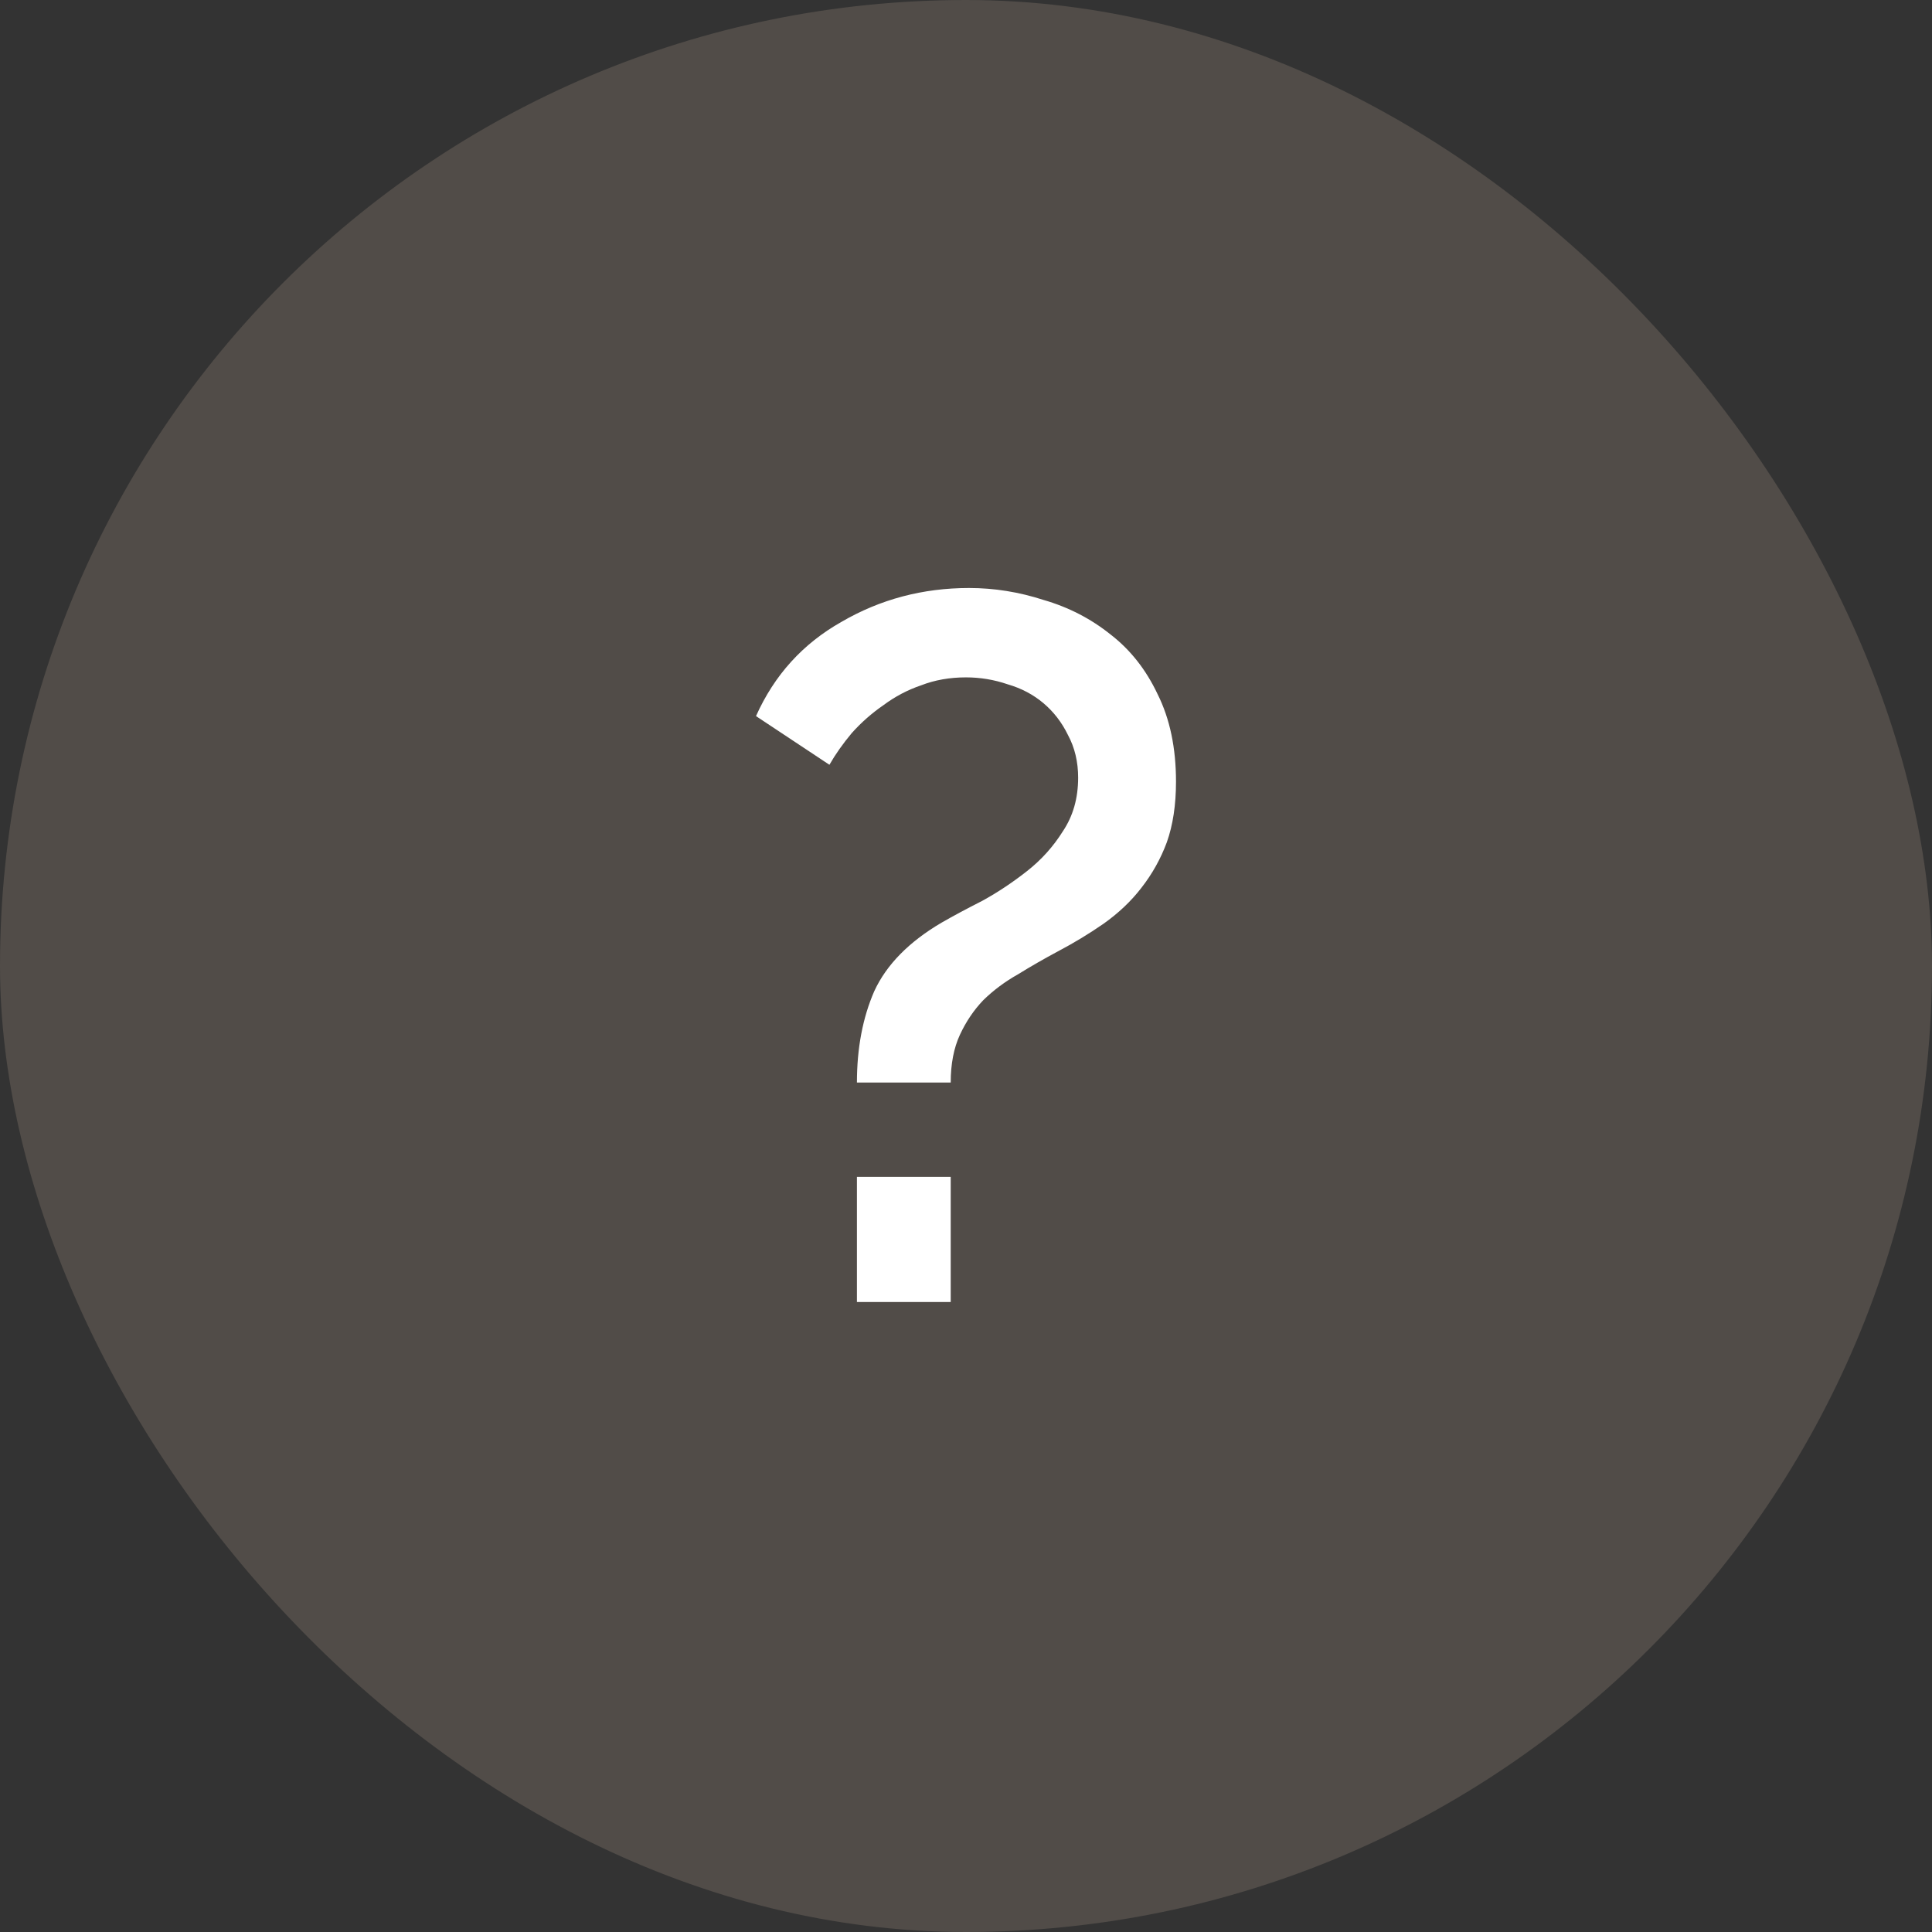
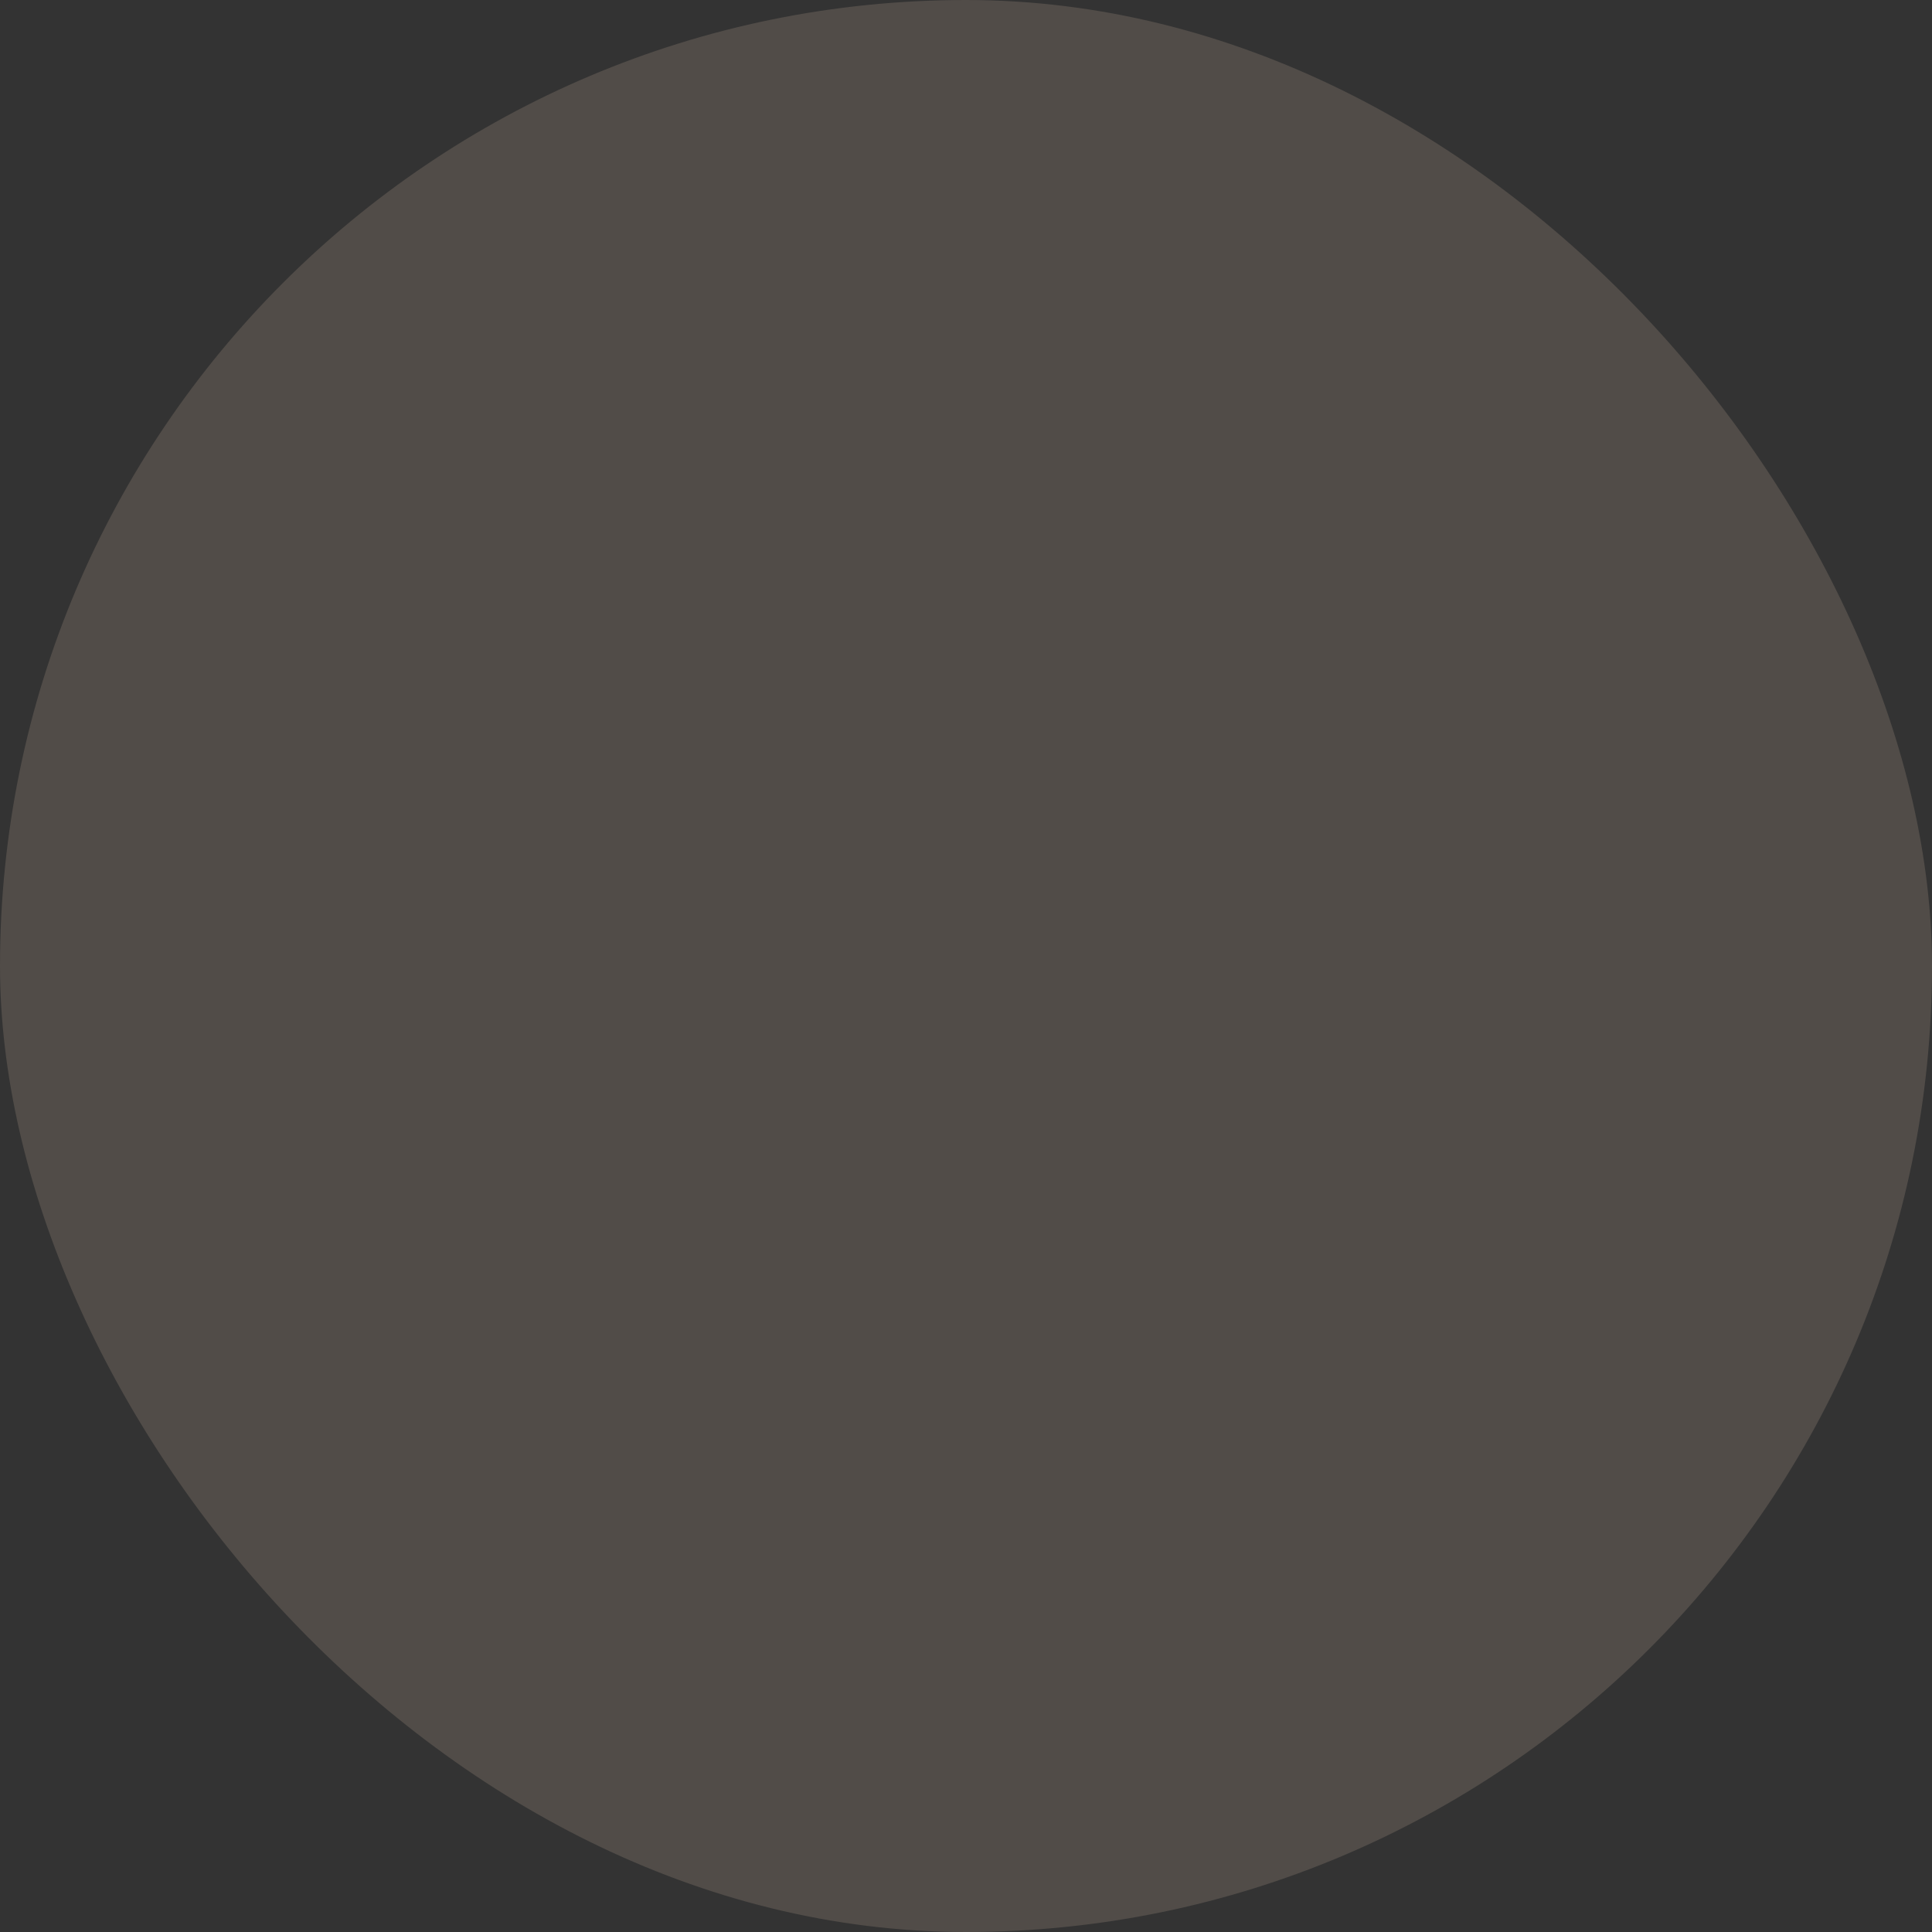
<svg xmlns="http://www.w3.org/2000/svg" width="46" height="46" viewBox="0 0 46 46" fill="none">
  <rect x="0" y="0" width="46" height="46" fill="#333333" stroke="none" />
  <rect width="46" height="46" rx="23" fill="#CAB09C" fill-opacity="0.2" />
-   <path d="M20.403 25.775C20.403 24.955 20.541 24.23 20.816 23.599C21.107 22.969 21.641 22.425 22.418 21.968C22.693 21.81 23.016 21.637 23.388 21.448C23.761 21.243 24.116 21.006 24.456 20.738C24.796 20.471 25.079 20.155 25.306 19.793C25.549 19.43 25.67 19.005 25.67 18.516C25.67 18.138 25.589 17.799 25.427 17.499C25.282 17.2 25.087 16.948 24.845 16.743C24.602 16.538 24.319 16.388 23.995 16.294C23.672 16.183 23.34 16.128 23 16.128C22.612 16.128 22.256 16.191 21.932 16.317C21.608 16.427 21.309 16.585 21.034 16.79C20.759 16.979 20.508 17.2 20.282 17.452C20.071 17.704 19.893 17.956 19.748 18.209L18 17.05C18.437 16.073 19.116 15.324 20.039 14.804C20.961 14.268 21.973 14 23.073 14C23.672 14 24.262 14.095 24.845 14.284C25.443 14.457 25.977 14.733 26.447 15.111C26.916 15.474 27.288 15.947 27.563 16.53C27.854 17.113 28 17.807 28 18.611C28 19.162 27.927 19.643 27.782 20.053C27.636 20.447 27.434 20.809 27.175 21.14C26.932 21.456 26.633 21.739 26.277 21.992C25.937 22.228 25.573 22.449 25.184 22.654C24.861 22.827 24.545 23.008 24.238 23.198C23.93 23.371 23.655 23.576 23.413 23.812C23.186 24.049 23 24.325 22.854 24.64C22.709 24.955 22.636 25.333 22.636 25.775H20.403ZM20.403 31V28.021H22.636V31H20.403Z" fill="white" />
</svg>